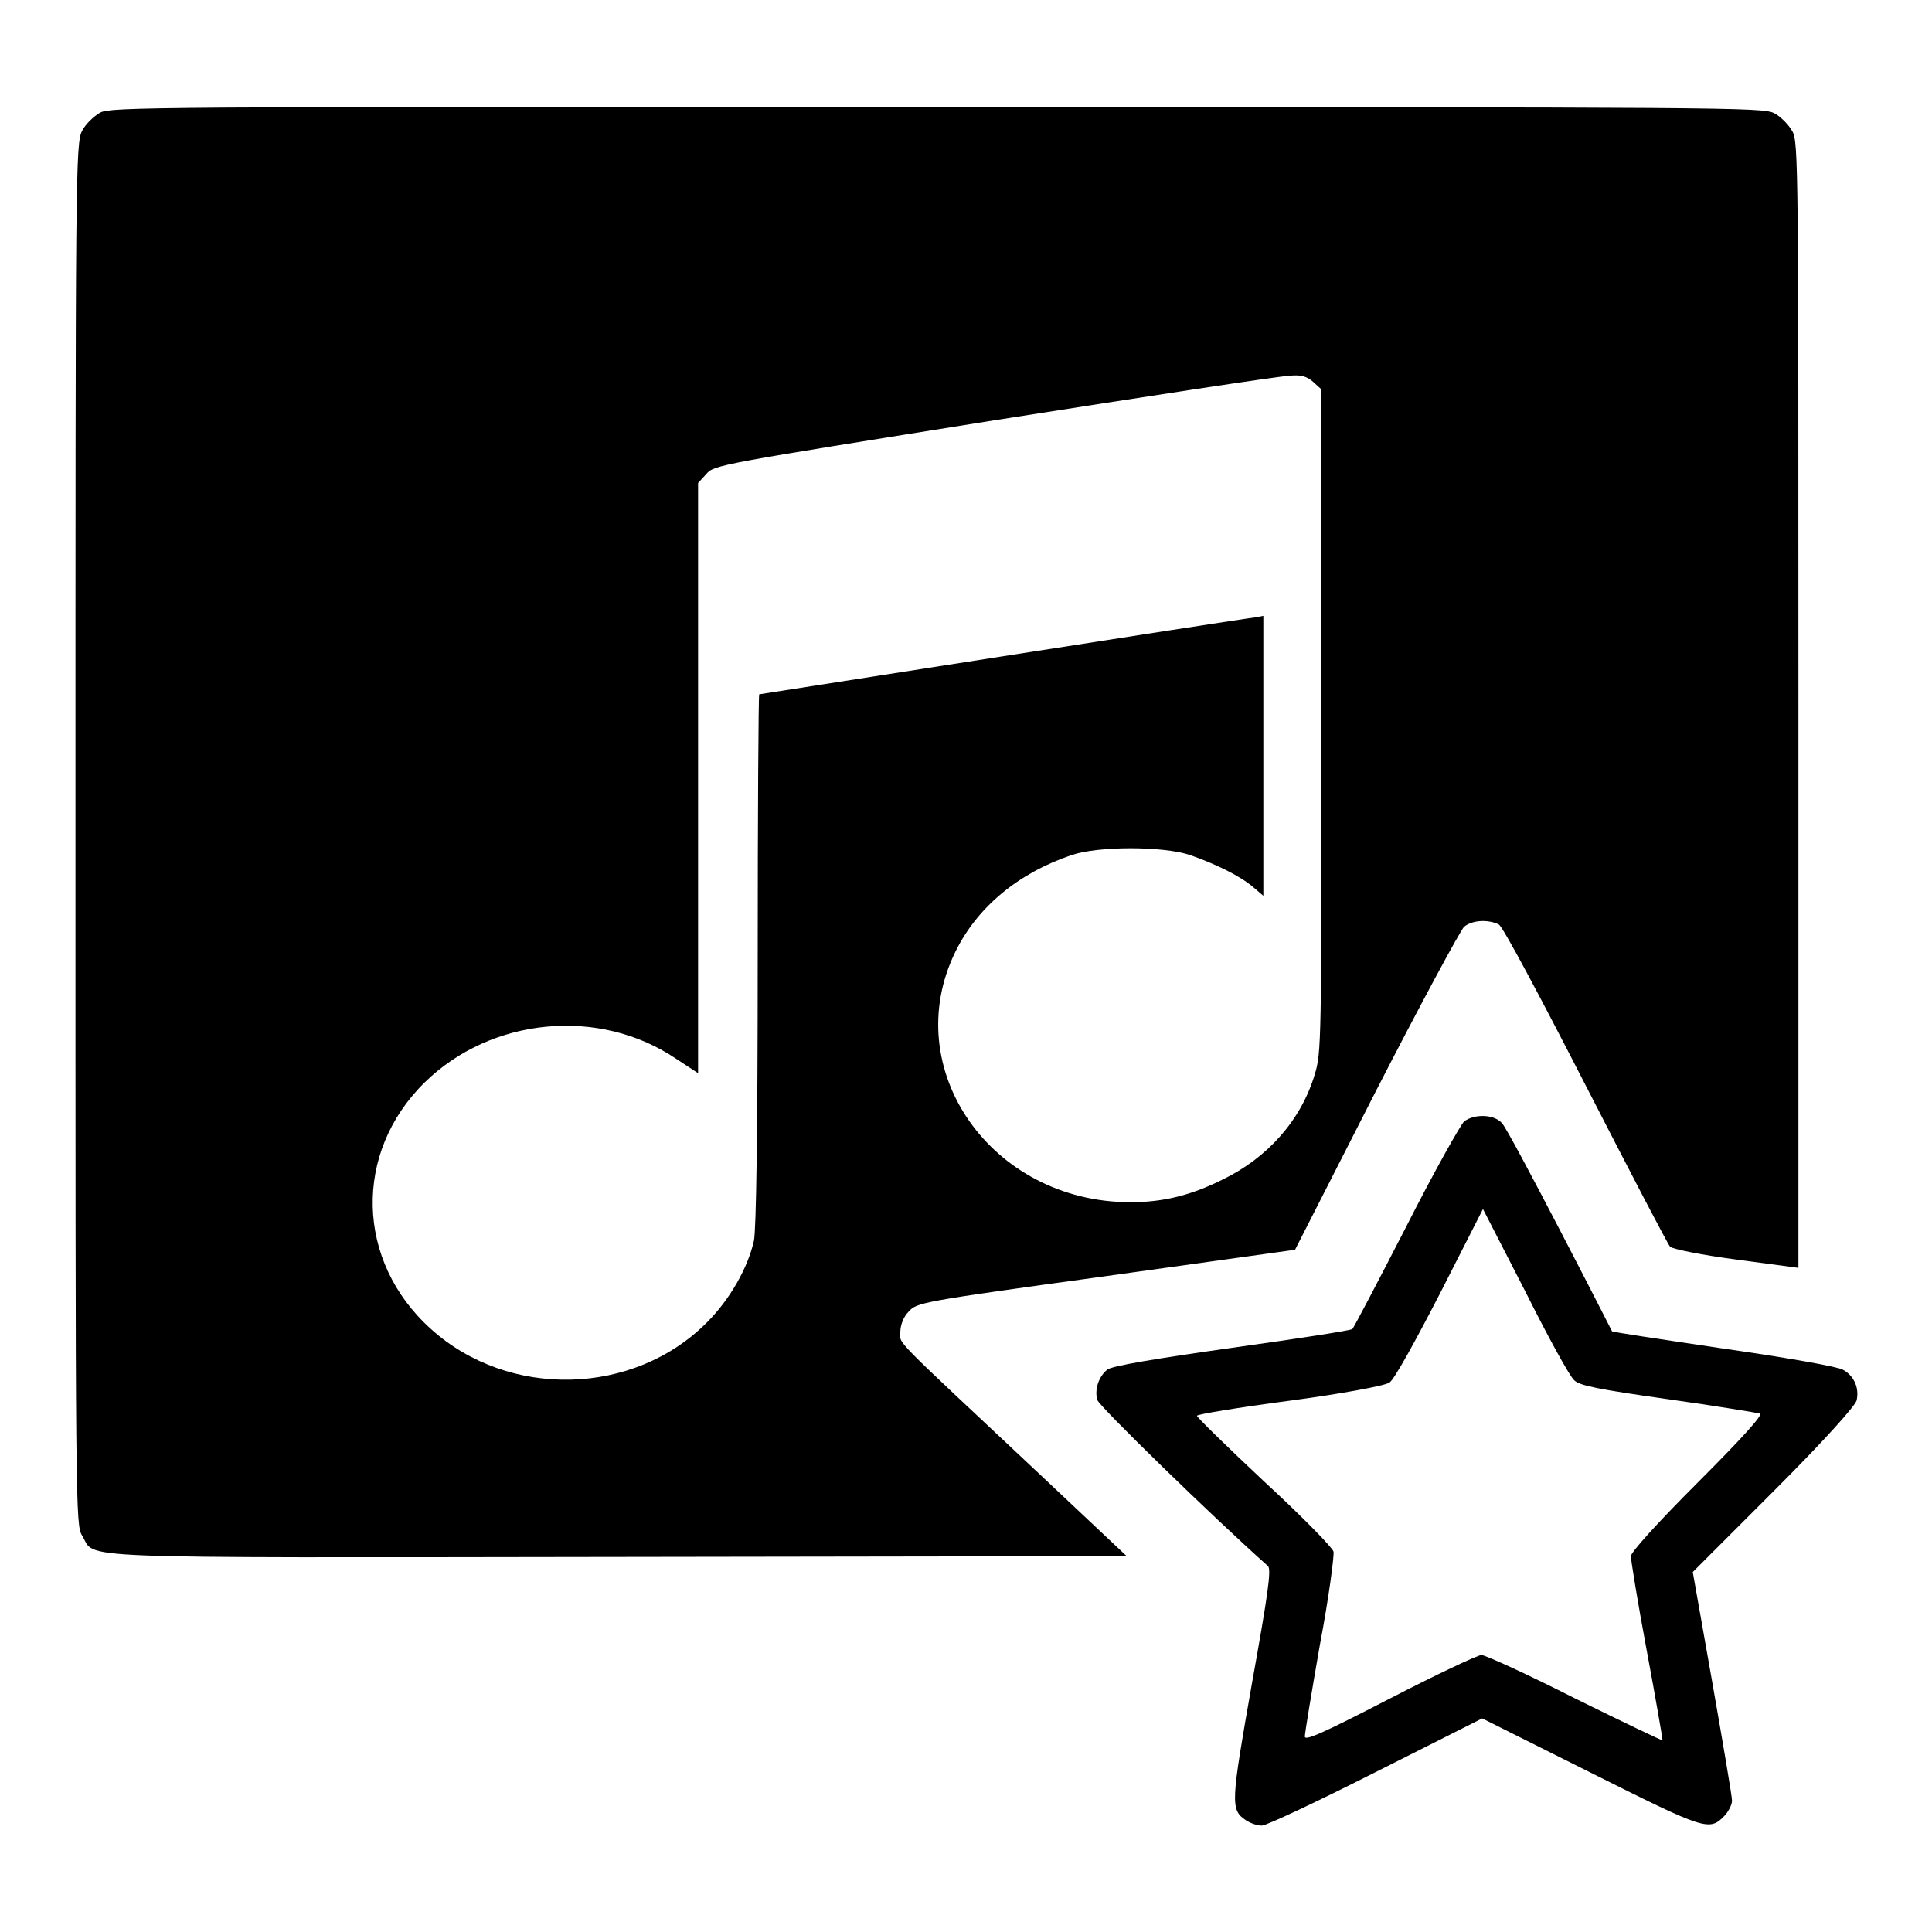
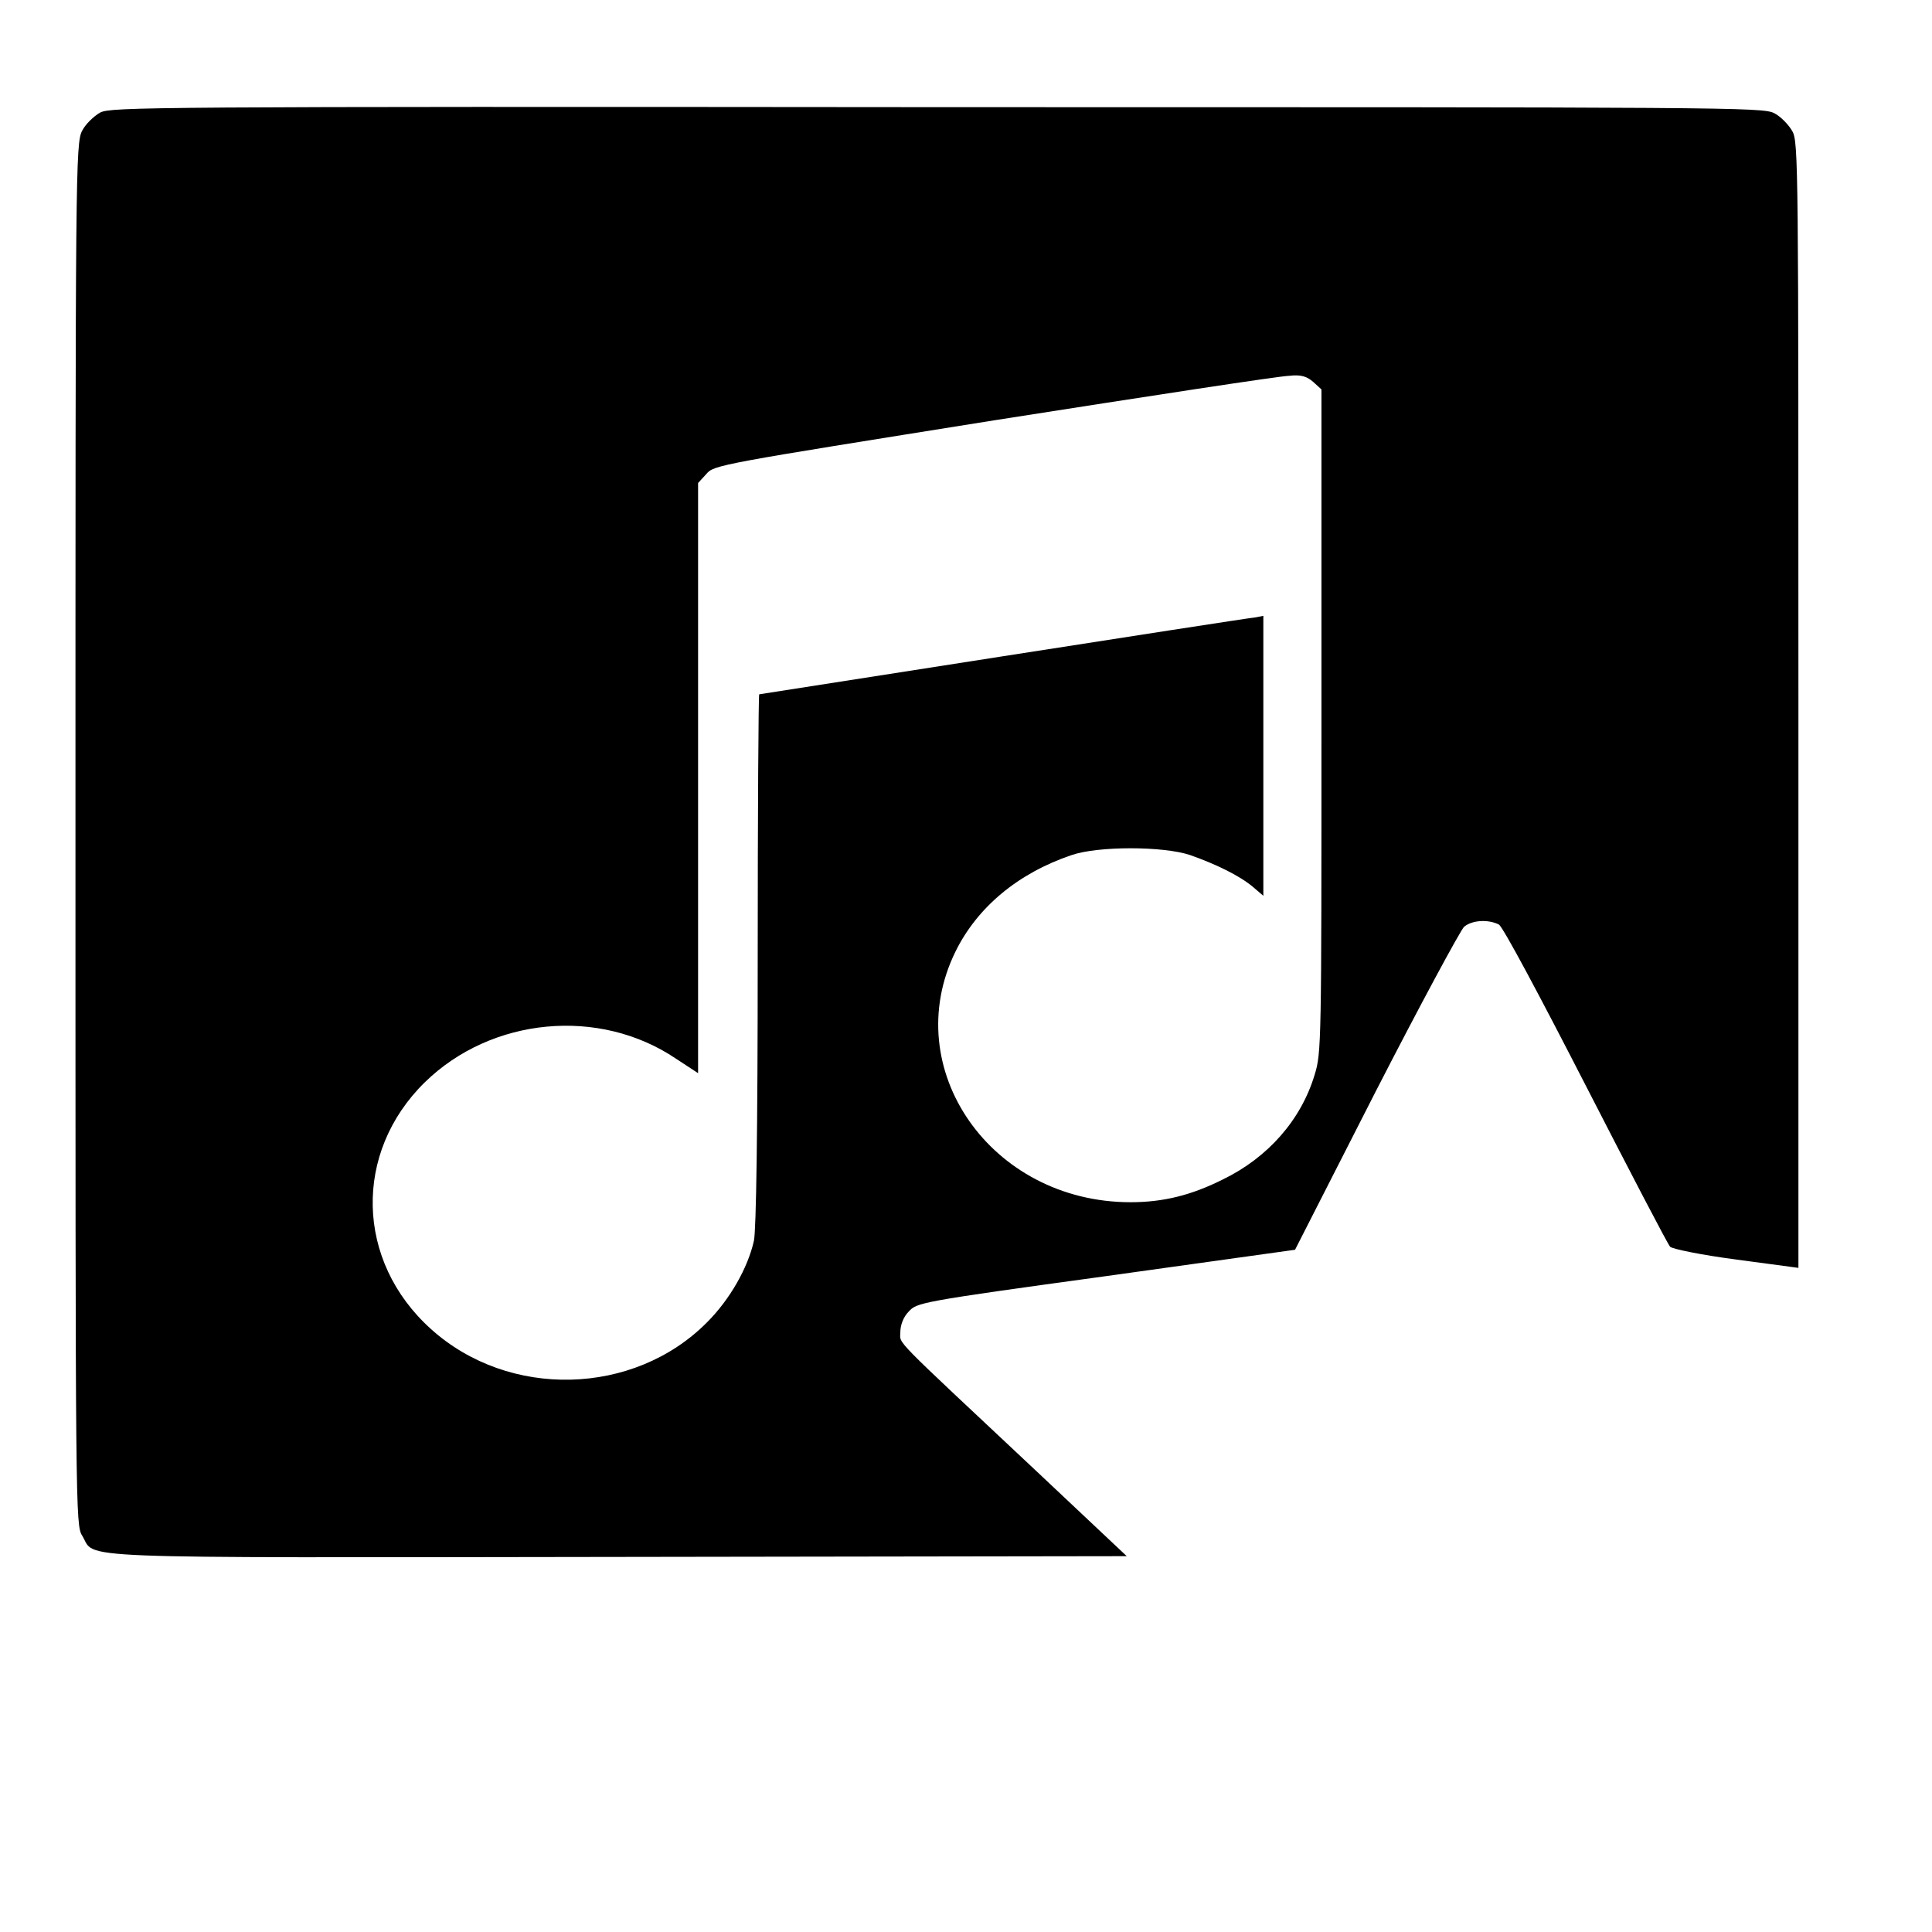
<svg xmlns="http://www.w3.org/2000/svg" version="1.1" x="0px" y="0px" viewBox="0 0 256 256" enable-background="new 0 0 256 256" xml:space="preserve">
  <g>
    <g>
      <g>
        <path fill="#000000" d="M13.3,14.9c-0.9,0.5-2,1.6-2.4,2.4C10,18.9,10,22.7,10,110.5c0,90,0,91.6,0.9,93c1.9,3.1-3.5,2.9,71,2.8l67.4-0.1L137.4,195c-19.6-18.4-18.1-16.8-18.1-18.5c0-0.9,0.4-2,1.1-2.7c1.1-1.2,1.3-1.3,26.1-4.7l25.1-3.5l10.7-21c5.9-11.5,11.2-21.3,11.7-21.8c1.1-0.9,3.2-1,4.6-0.3c0.5,0.2,5.6,9.8,11.5,21.3c5.9,11.5,10.9,21.1,11.2,21.4c0.3,0.3,4.2,1.1,8.8,1.7l8.2,1.1V93.4c0-71.2,0-74.6-0.8-76c-0.5-0.9-1.6-2-2.4-2.4c-1.5-0.8-5.9-0.8-110.8-0.8C19.1,14.1,14.8,14.2,13.3,14.9z M174,50.6l1.1,1v43.9c0,42.7,0,44-0.9,46.9c-1.8,6-6.2,11-12.2,13.9c-4.2,2.1-7.9,3-12.2,3c-18.5,0-30.8-17.7-23.2-33.2c2.9-5.9,8.3-10.4,15.4-12.8c3.5-1.2,12.1-1.2,15.7,0c3.4,1.2,6.5,2.7,8.3,4.2l1.4,1.2v-18.7V81.6l-1,0.2C164.4,82,100.7,92,100.6,92c-0.1,0-0.2,15.8-0.2,35.1c0,22.6-0.2,35.9-0.5,37.3c-0.8,3.6-3.2,7.8-6.2,10.8c-9.7,9.8-26.3,10.2-36.6,0.9c-10-9-10.3-23.4-0.8-32.7c8.8-8.6,23.1-10,33.3-3.1l2.9,1.9v-39.1V64l1.1-1.2c1-1.2,1.8-1.3,38.1-7.1c20.4-3.2,38-5.9,39.1-5.9C172.4,49.6,173.2,49.9,174,50.6z" />
-         <path fill="#000000" d="M194,148.6c-0.5,0.5-4,6.7-7.7,14c-3.7,7.2-6.9,13.3-7.1,13.5c-0.2,0.2-7.4,1.3-16,2.5c-9.9,1.4-16,2.4-16.5,2.9c-1.1,0.9-1.7,2.6-1.3,4c0.2,0.8,15.3,15.5,22.6,22c0.5,0.4,0,3.8-2.1,15.5c-2.8,15.9-2.9,16.8-0.8,18.2c0.6,0.4,1.5,0.7,2.1,0.7c0.6,0,7.4-3.2,15.1-7.1l14.1-7.1l14.4,7.2c15.4,7.7,15.7,7.8,17.8,5.6c0.5-0.6,0.9-1.4,0.9-1.9c0-0.6-1.2-7.6-2.6-15.6l-2.6-14.7l10.7-10.7c7-7,10.7-11.2,11-12c0.4-1.6-0.3-3.3-1.8-4.1c-0.6-0.4-7.4-1.6-15.8-2.8c-8.1-1.2-14.8-2.2-14.8-2.3c0,0-3.1-6.1-6.9-13.4c-3.8-7.3-7.2-13.7-7.7-14.2C197.9,147.6,195.3,147.6,194,148.6z M208.6,182.9c0.7,0.7,3.2,1.2,12.4,2.5c6.4,0.9,11.8,1.8,12.2,1.9c0.5,0.1-2.4,3.3-8.2,9.1c-5.6,5.6-8.9,9.3-8.9,9.8c0,0.5,0.9,6.1,2.1,12.5c1.2,6.4,2.1,11.7,2.1,11.9c0,0.1-5.2-2.4-11.5-5.5c-6.3-3.2-12-5.8-12.5-5.8c-0.5,0-6,2.6-12.2,5.8c-8.9,4.6-11.2,5.6-11.2,5c0-0.5,0.9-5.9,2-12.2c1.2-6.3,1.9-11.8,1.8-12.3c-0.1-0.5-4.2-4.7-9.2-9.3c-4.9-4.6-8.9-8.5-8.9-8.7s5.5-1.1,12.3-2c6.8-0.9,12.7-2,13.2-2.4c0.6-0.3,3.5-5.6,6.7-11.8l5.7-11.2l5.6,10.9C205.1,177.1,208,182.4,208.6,182.9z" />
      </g>
    </g>
  </g>
</svg>